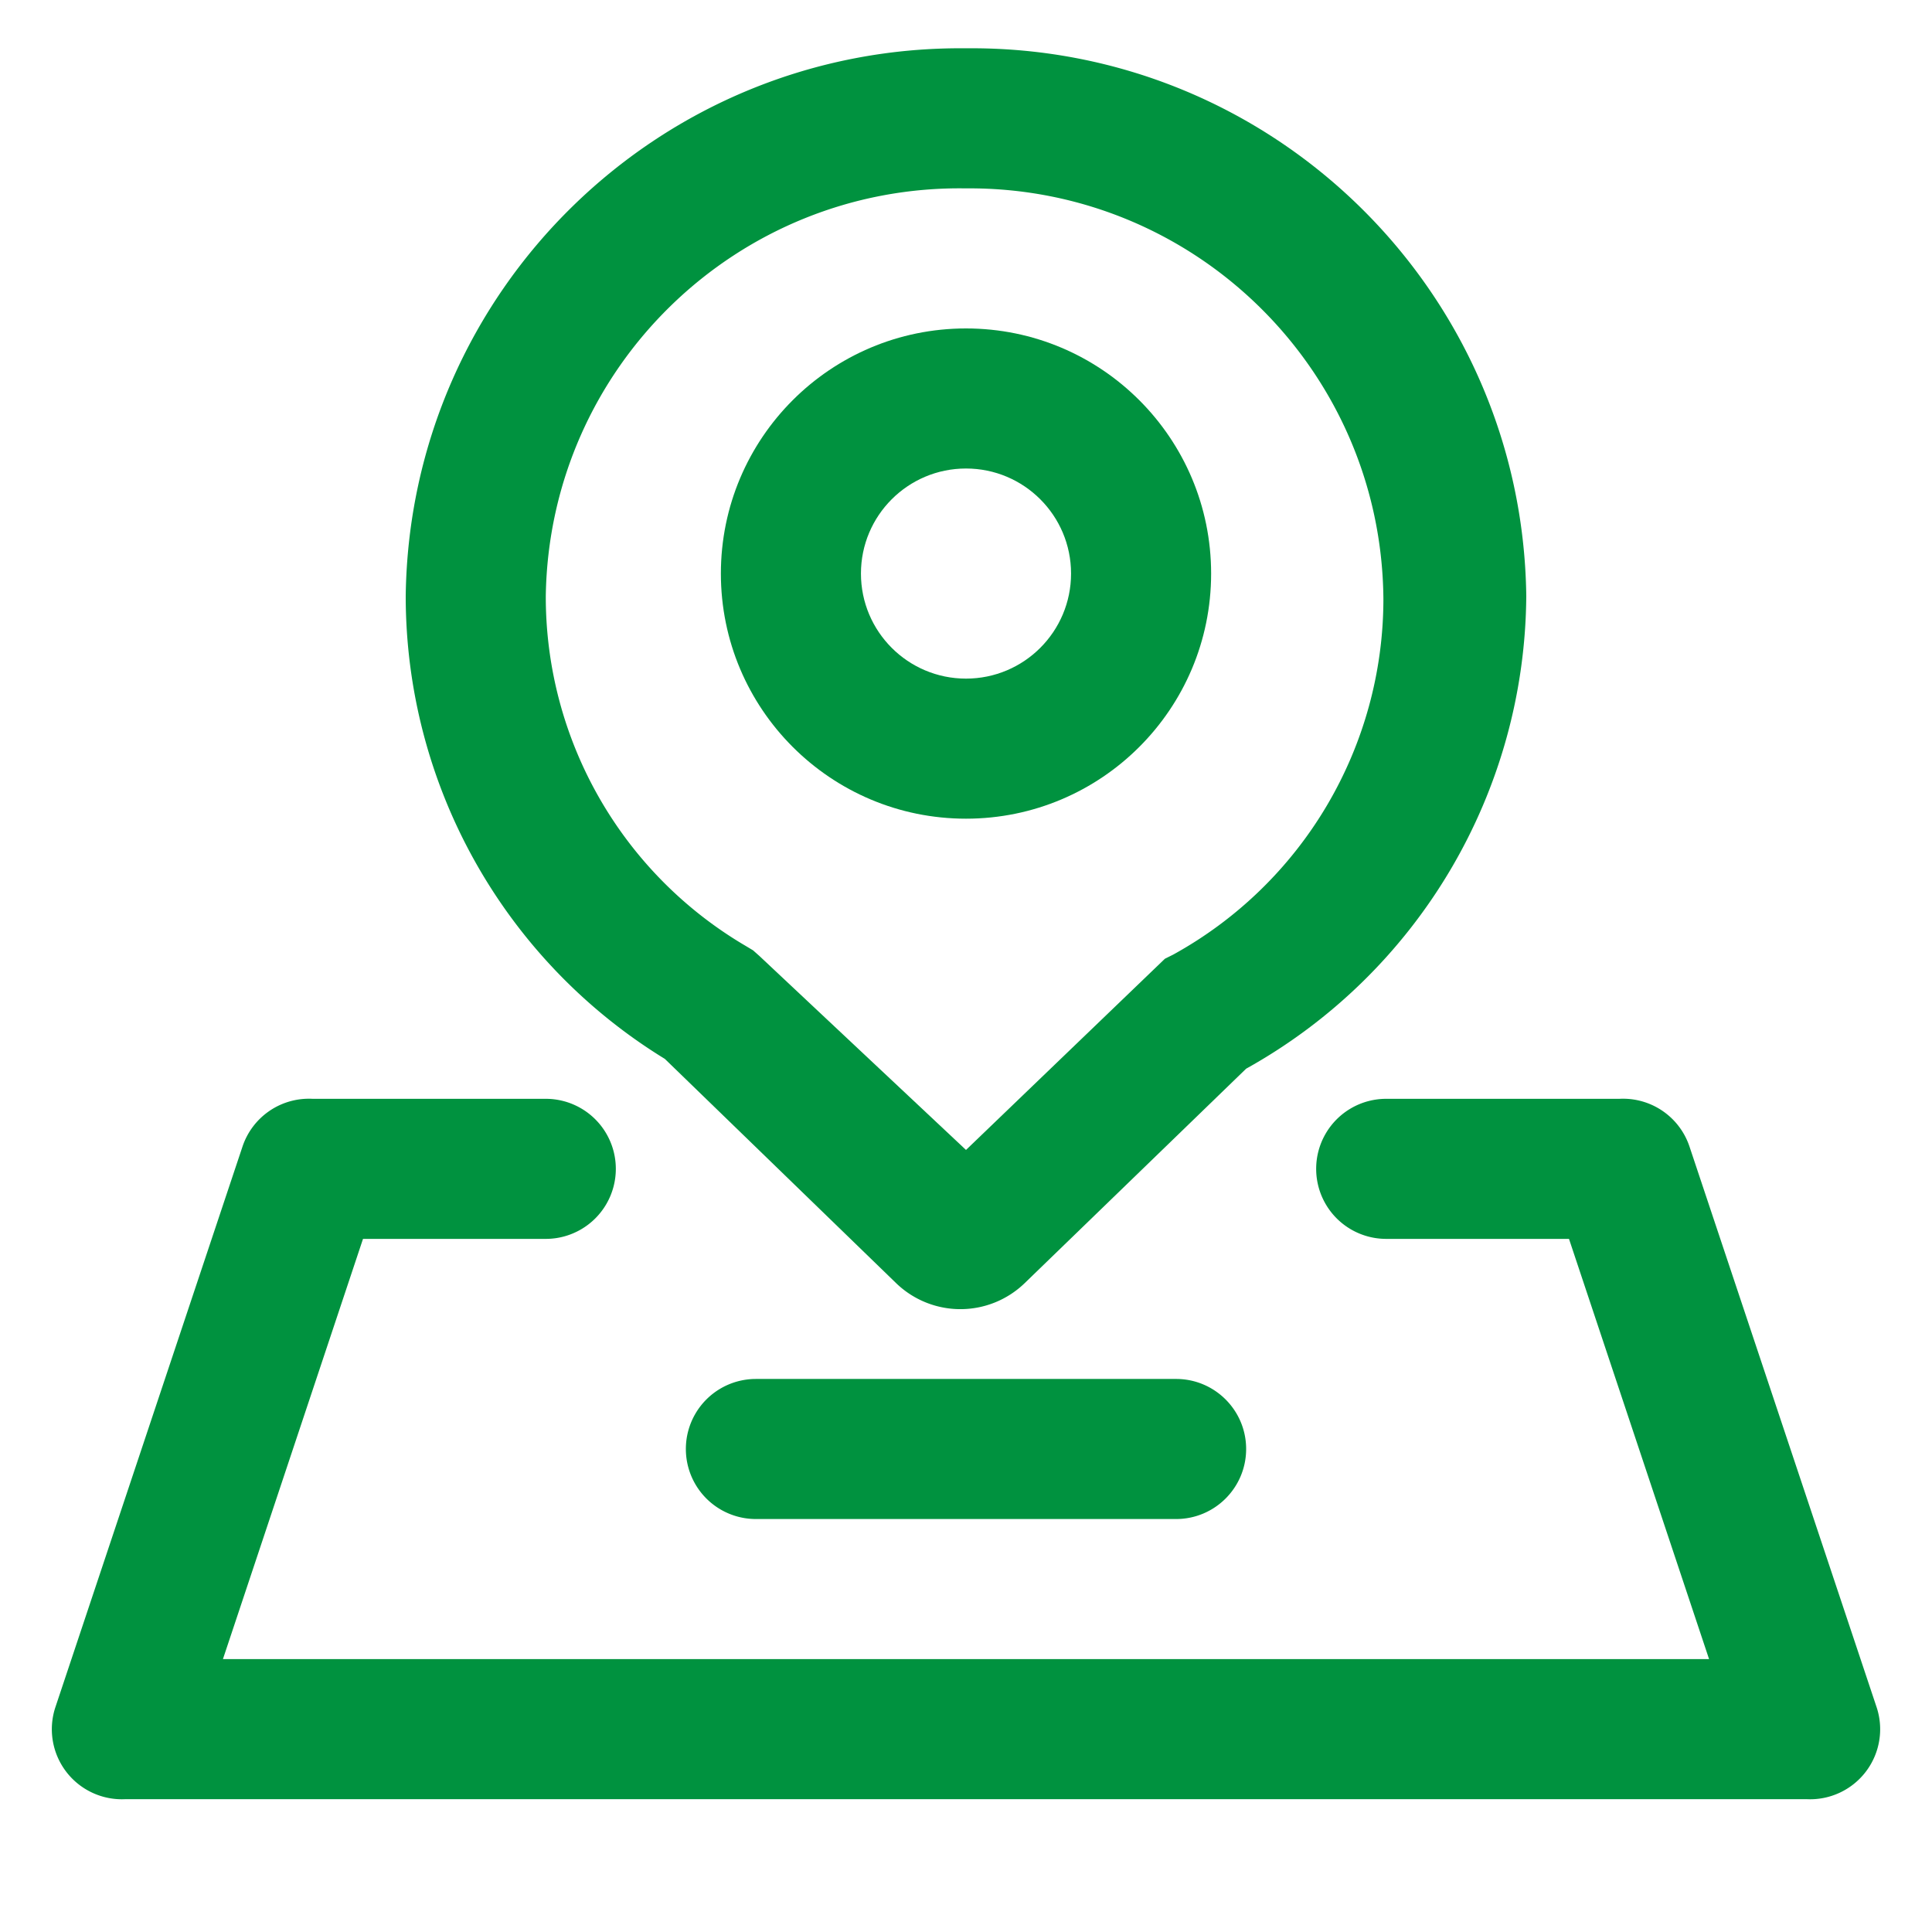
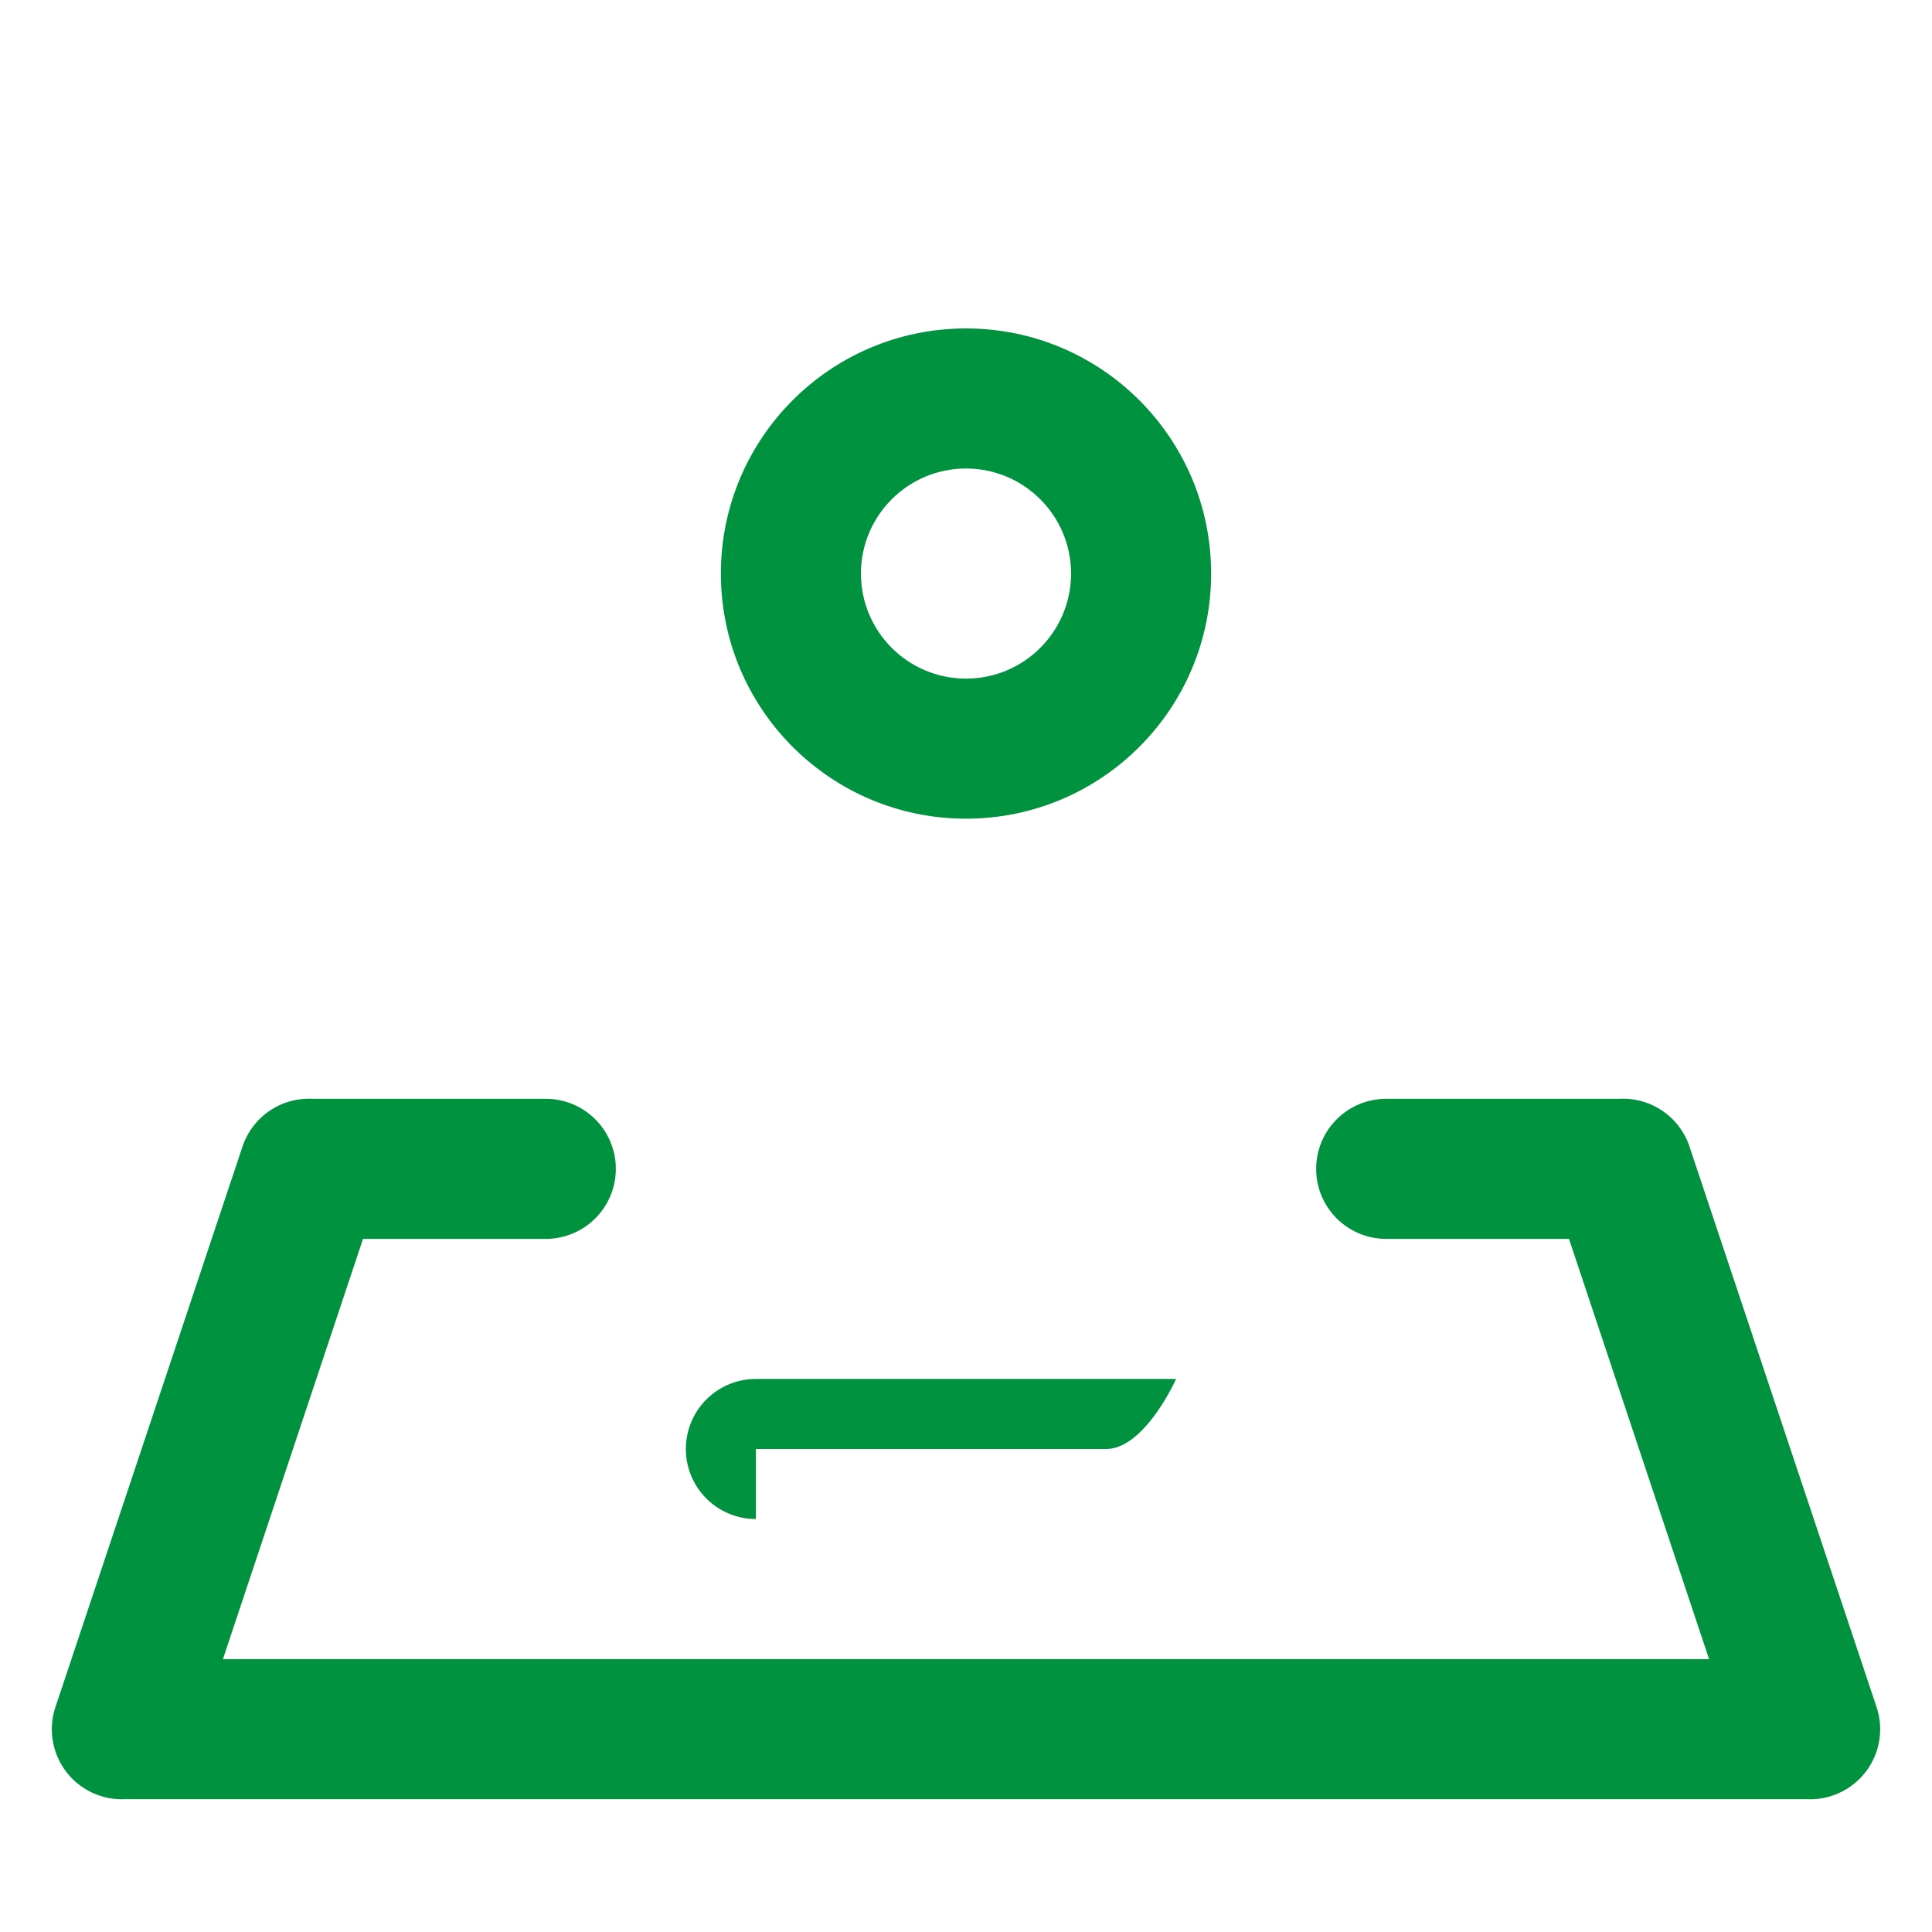
<svg xmlns="http://www.w3.org/2000/svg" t="1681377905144" class="icon" viewBox="0 0 1024 1024" version="1.1" p-id="5558" width="60" height="60">
  <path d="M567.68 304c0-30.75-24.93-55.68-55.68-55.68s-55.68 24.93-55.68 55.68 24.93 55.68 55.68 55.68 55.68-24.93 55.68-55.68z m74.24 0c0 71.752-58.168 129.92-129.92 129.92S382.08 375.752 382.08 304 440.248 174.08 512 174.08 641.92 232.248 641.92 304z" p-id="5559" fill="#00923f" />
-   <path d="M215.04 315.878C217.078 153.8 349.916 23.951 512 25.6c162.084-1.649 294.917 128.2 296.955 290.273A288.788 288.788 0 0 1 660.48 566.431l-117.3 113.587a49.009 49.009 0 0 1-68.3 0L352.384 561.239a287.688 287.688 0 0 1-137.344-245.36zM512 609.495L617.42 508.16l4.455-2.227A215.286 215.286 0 0 0 733.23 317.737c-0.809-121.155-99.686-218.711-220.846-217.897l-0.384 0.005c-121.144-1.858-220.861 94.838-222.72 215.982v0.051a214.548 214.548 0 0 0 106.158 185.6l3.712 2.228 3.343 2.97L512 609.494z" p-id="5560" fill="#00923f" />
  <path d="M831.6 656.635h-96.885a37.12 37.12 0 0 1 0-74.24h123.612a37.12 37.12 0 0 1 37.12 25.247l99.108 296.954a37.12 37.12 0 0 1-37.12 48.999H66.565a37.12 37.12 0 0 1-37.12-48.999l99.108-296.954a37.12 37.12 0 0 1 37.12-25.247H289.28a37.12 37.12 0 0 1 0 74.24H192.4l-74.24 222.72h787.68l-74.24-222.72z" p-id="5561" fill="#00923f" />
-   <path d="M400.64 805.115a37.12 37.12 0 0 1 0-74.24h222.72c20.495 0 37.12 16.625 37.12 37.12s-16.625 37.12-37.12 37.12H400.64z" p-id="5562" fill="#00923f" />
+   <path d="M400.64 805.115a37.12 37.12 0 0 1 0-74.24h222.72s-16.625 37.12-37.12 37.12H400.64z" p-id="5562" fill="#00923f" />
</svg>